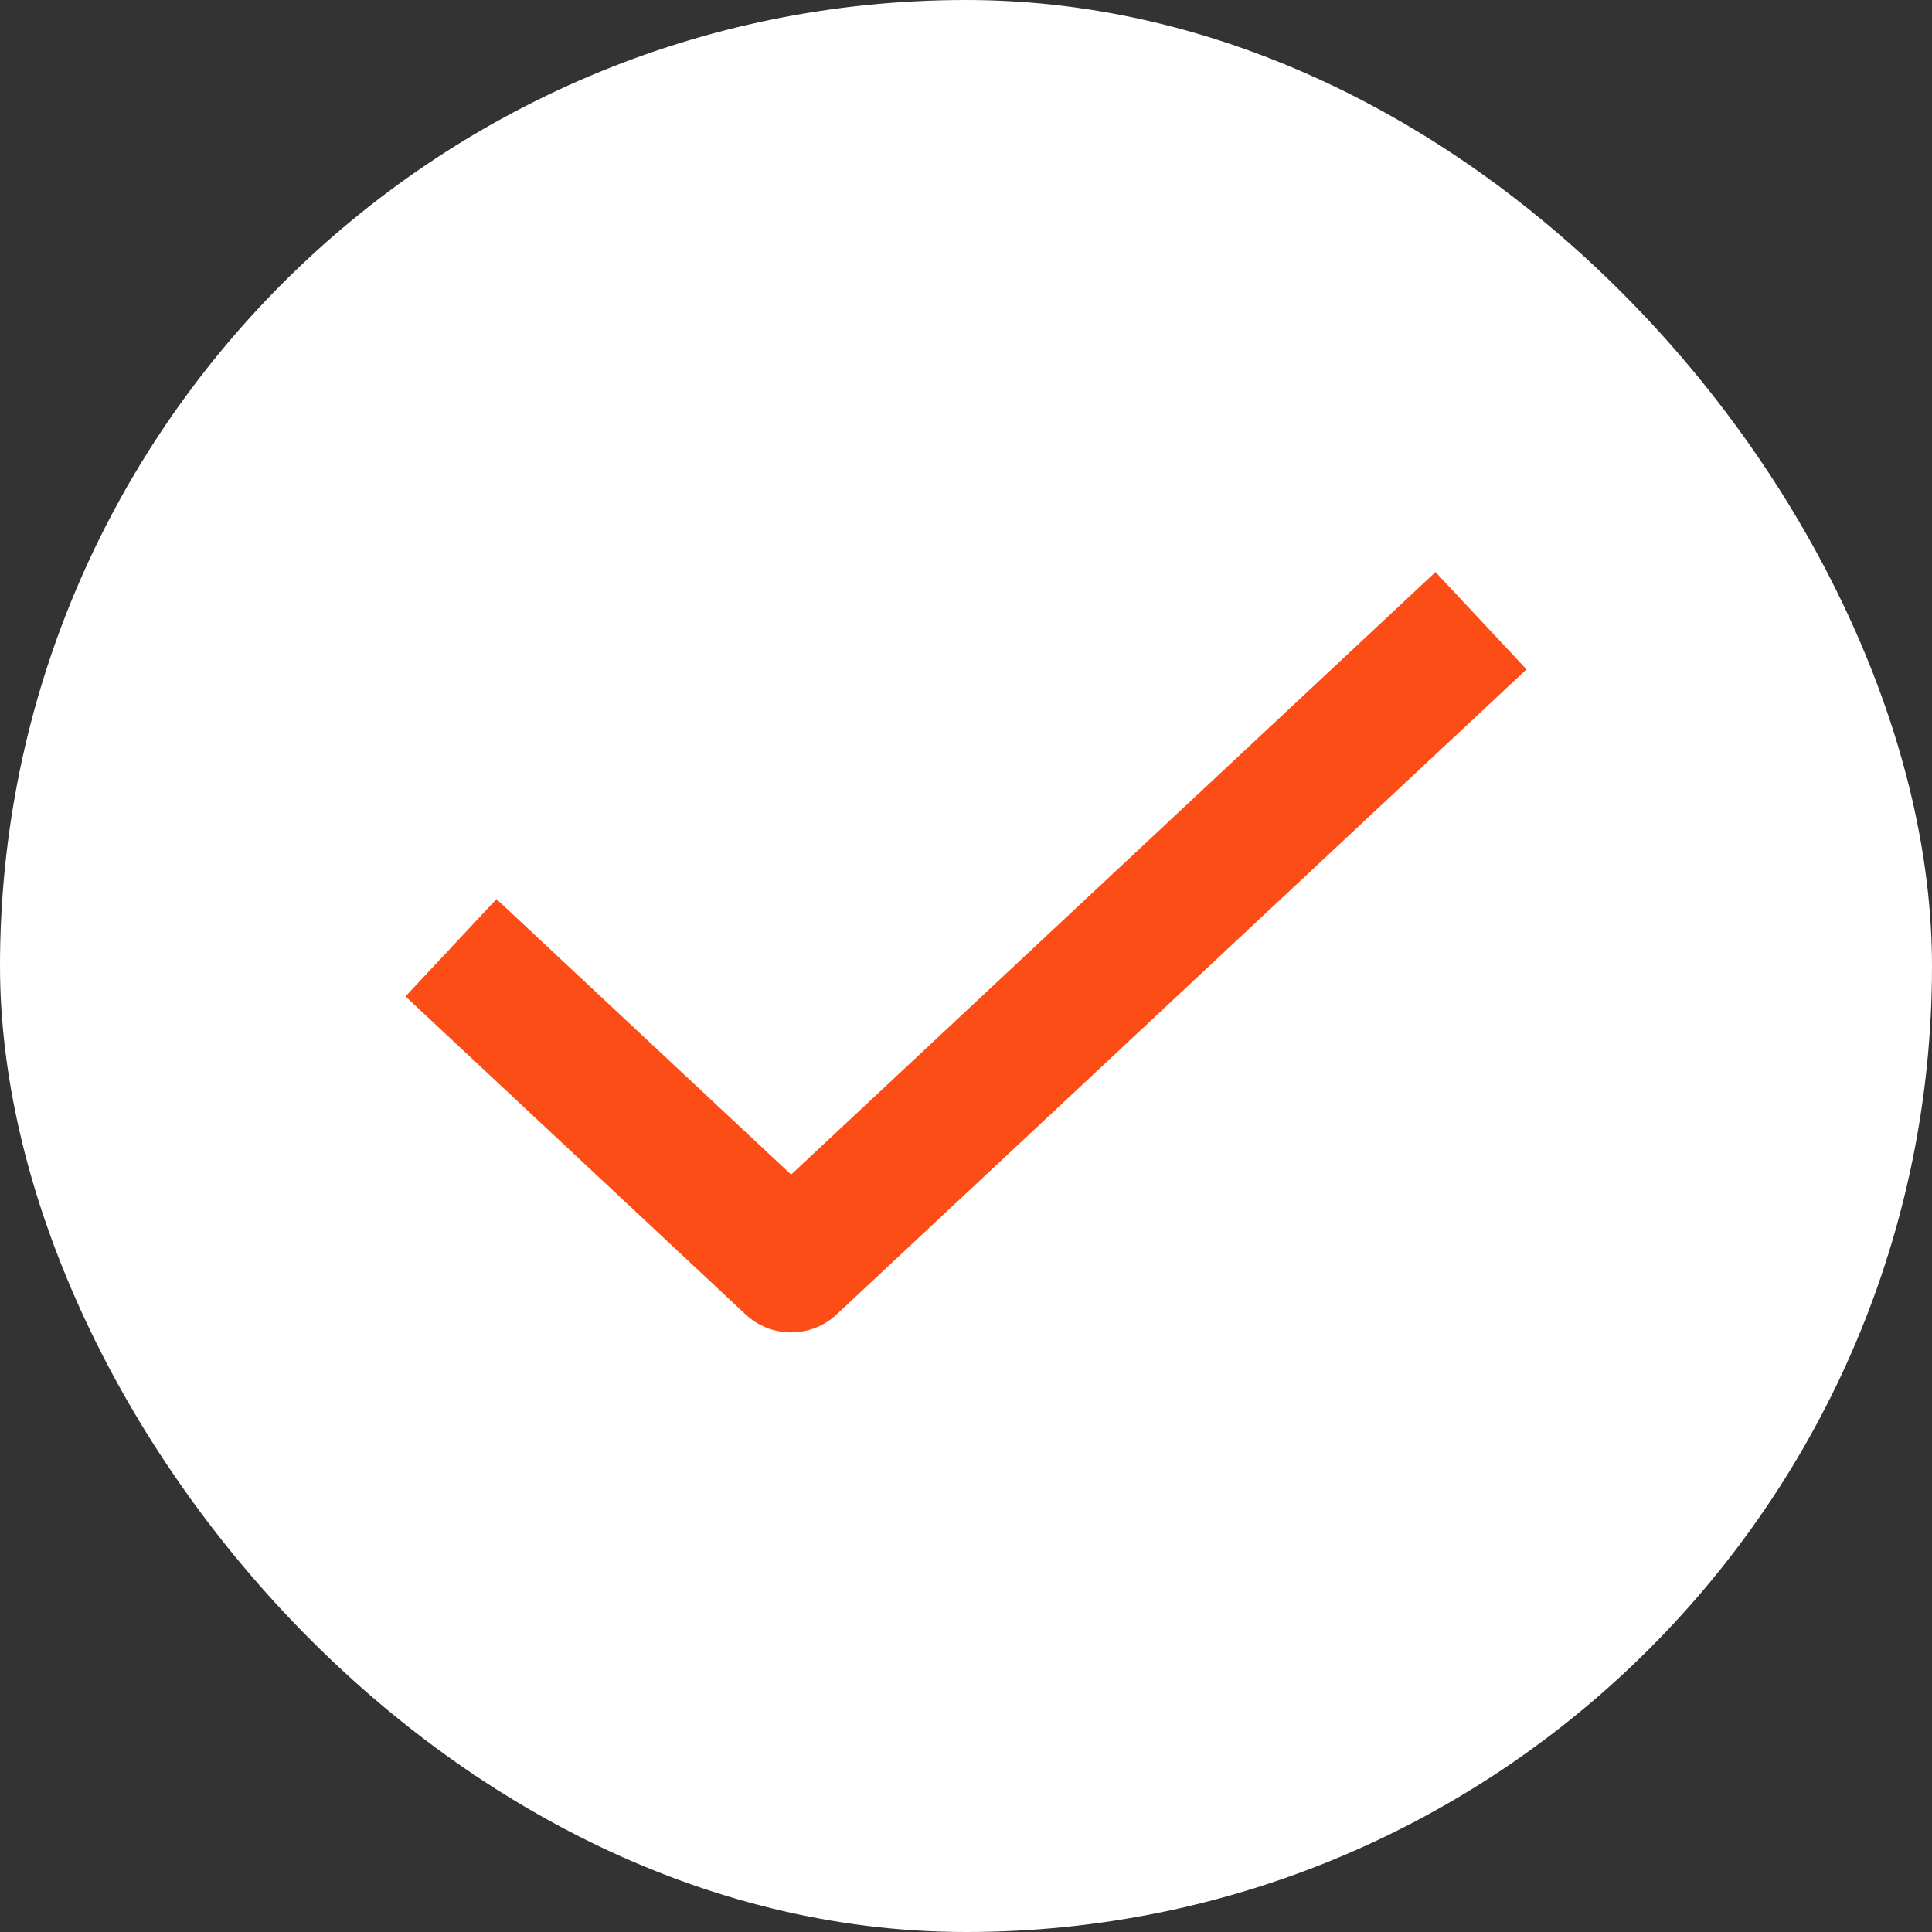
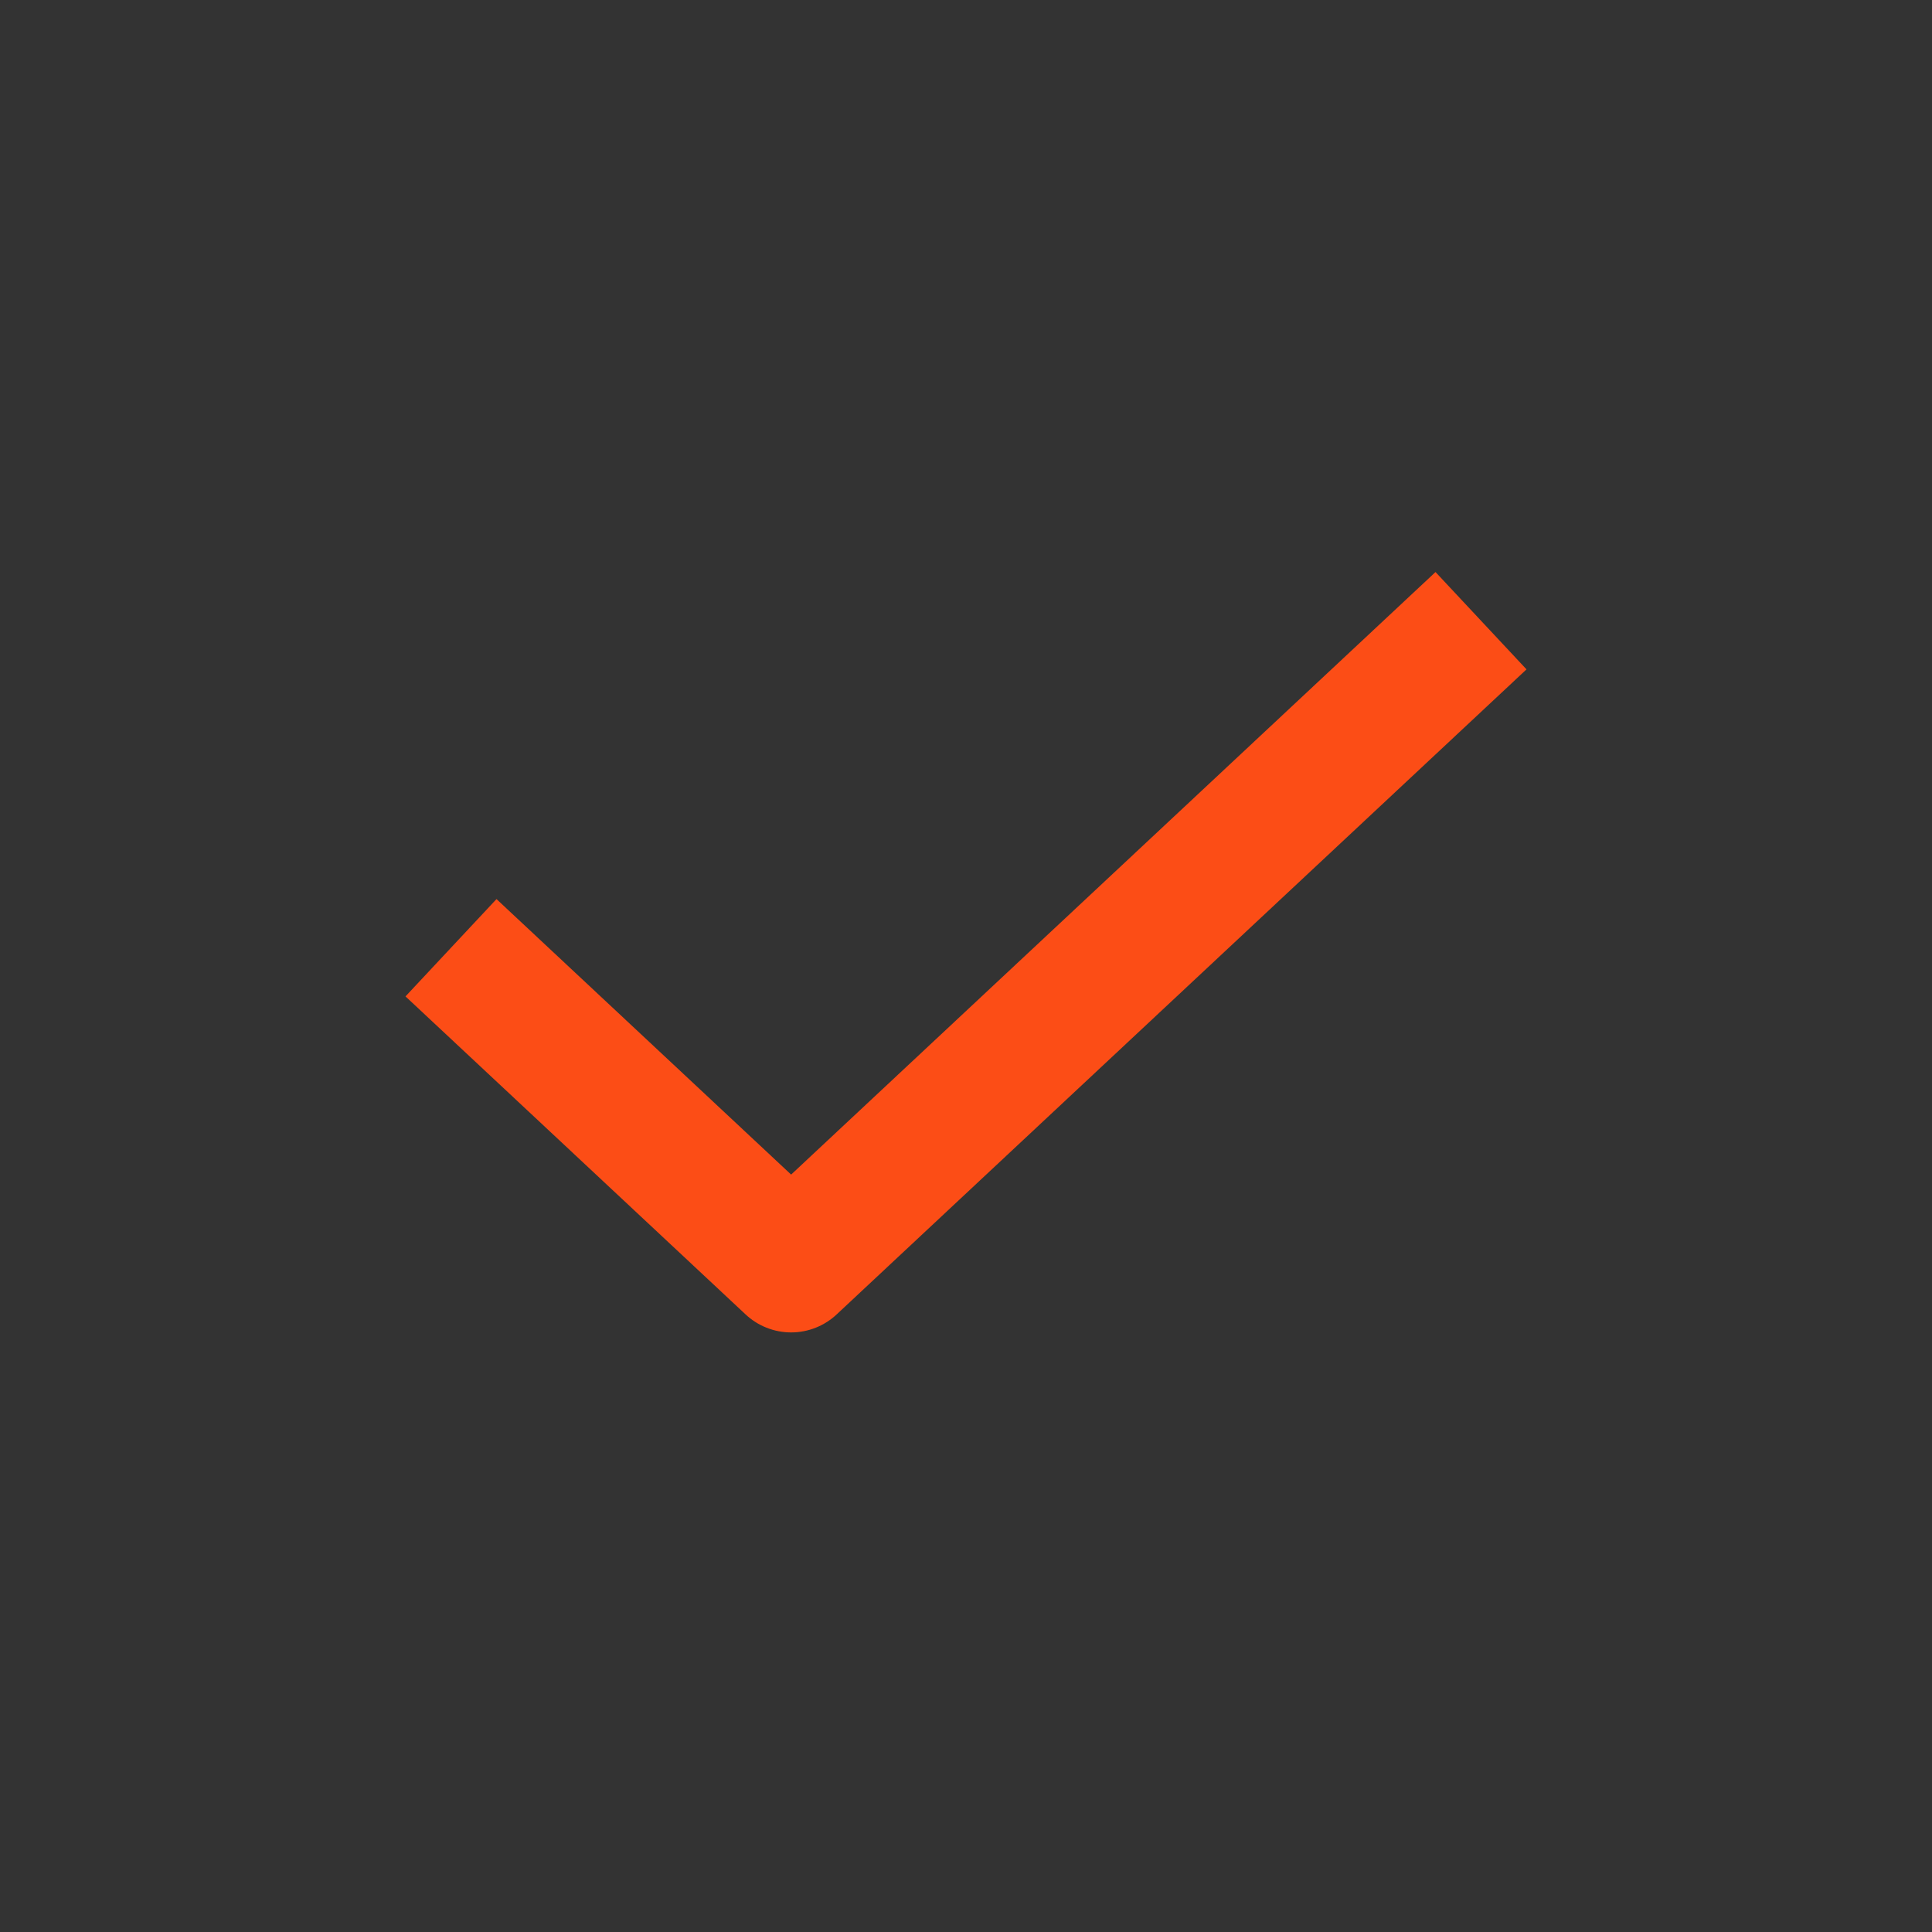
<svg xmlns="http://www.w3.org/2000/svg" width="29" height="29" viewBox="0 0 29 29" fill="none">
  <rect x="0" y="0" width="29" height="29" fill="#333333" stroke="none" />
-   <rect width="29" height="29" rx="14.5" fill="white" />
  <path d="M21.5 10L11.875 19L7.5 14.909" stroke="#FC4D16" stroke-width="2" stroke-linecap="square" stroke-linejoin="round" />
</svg>